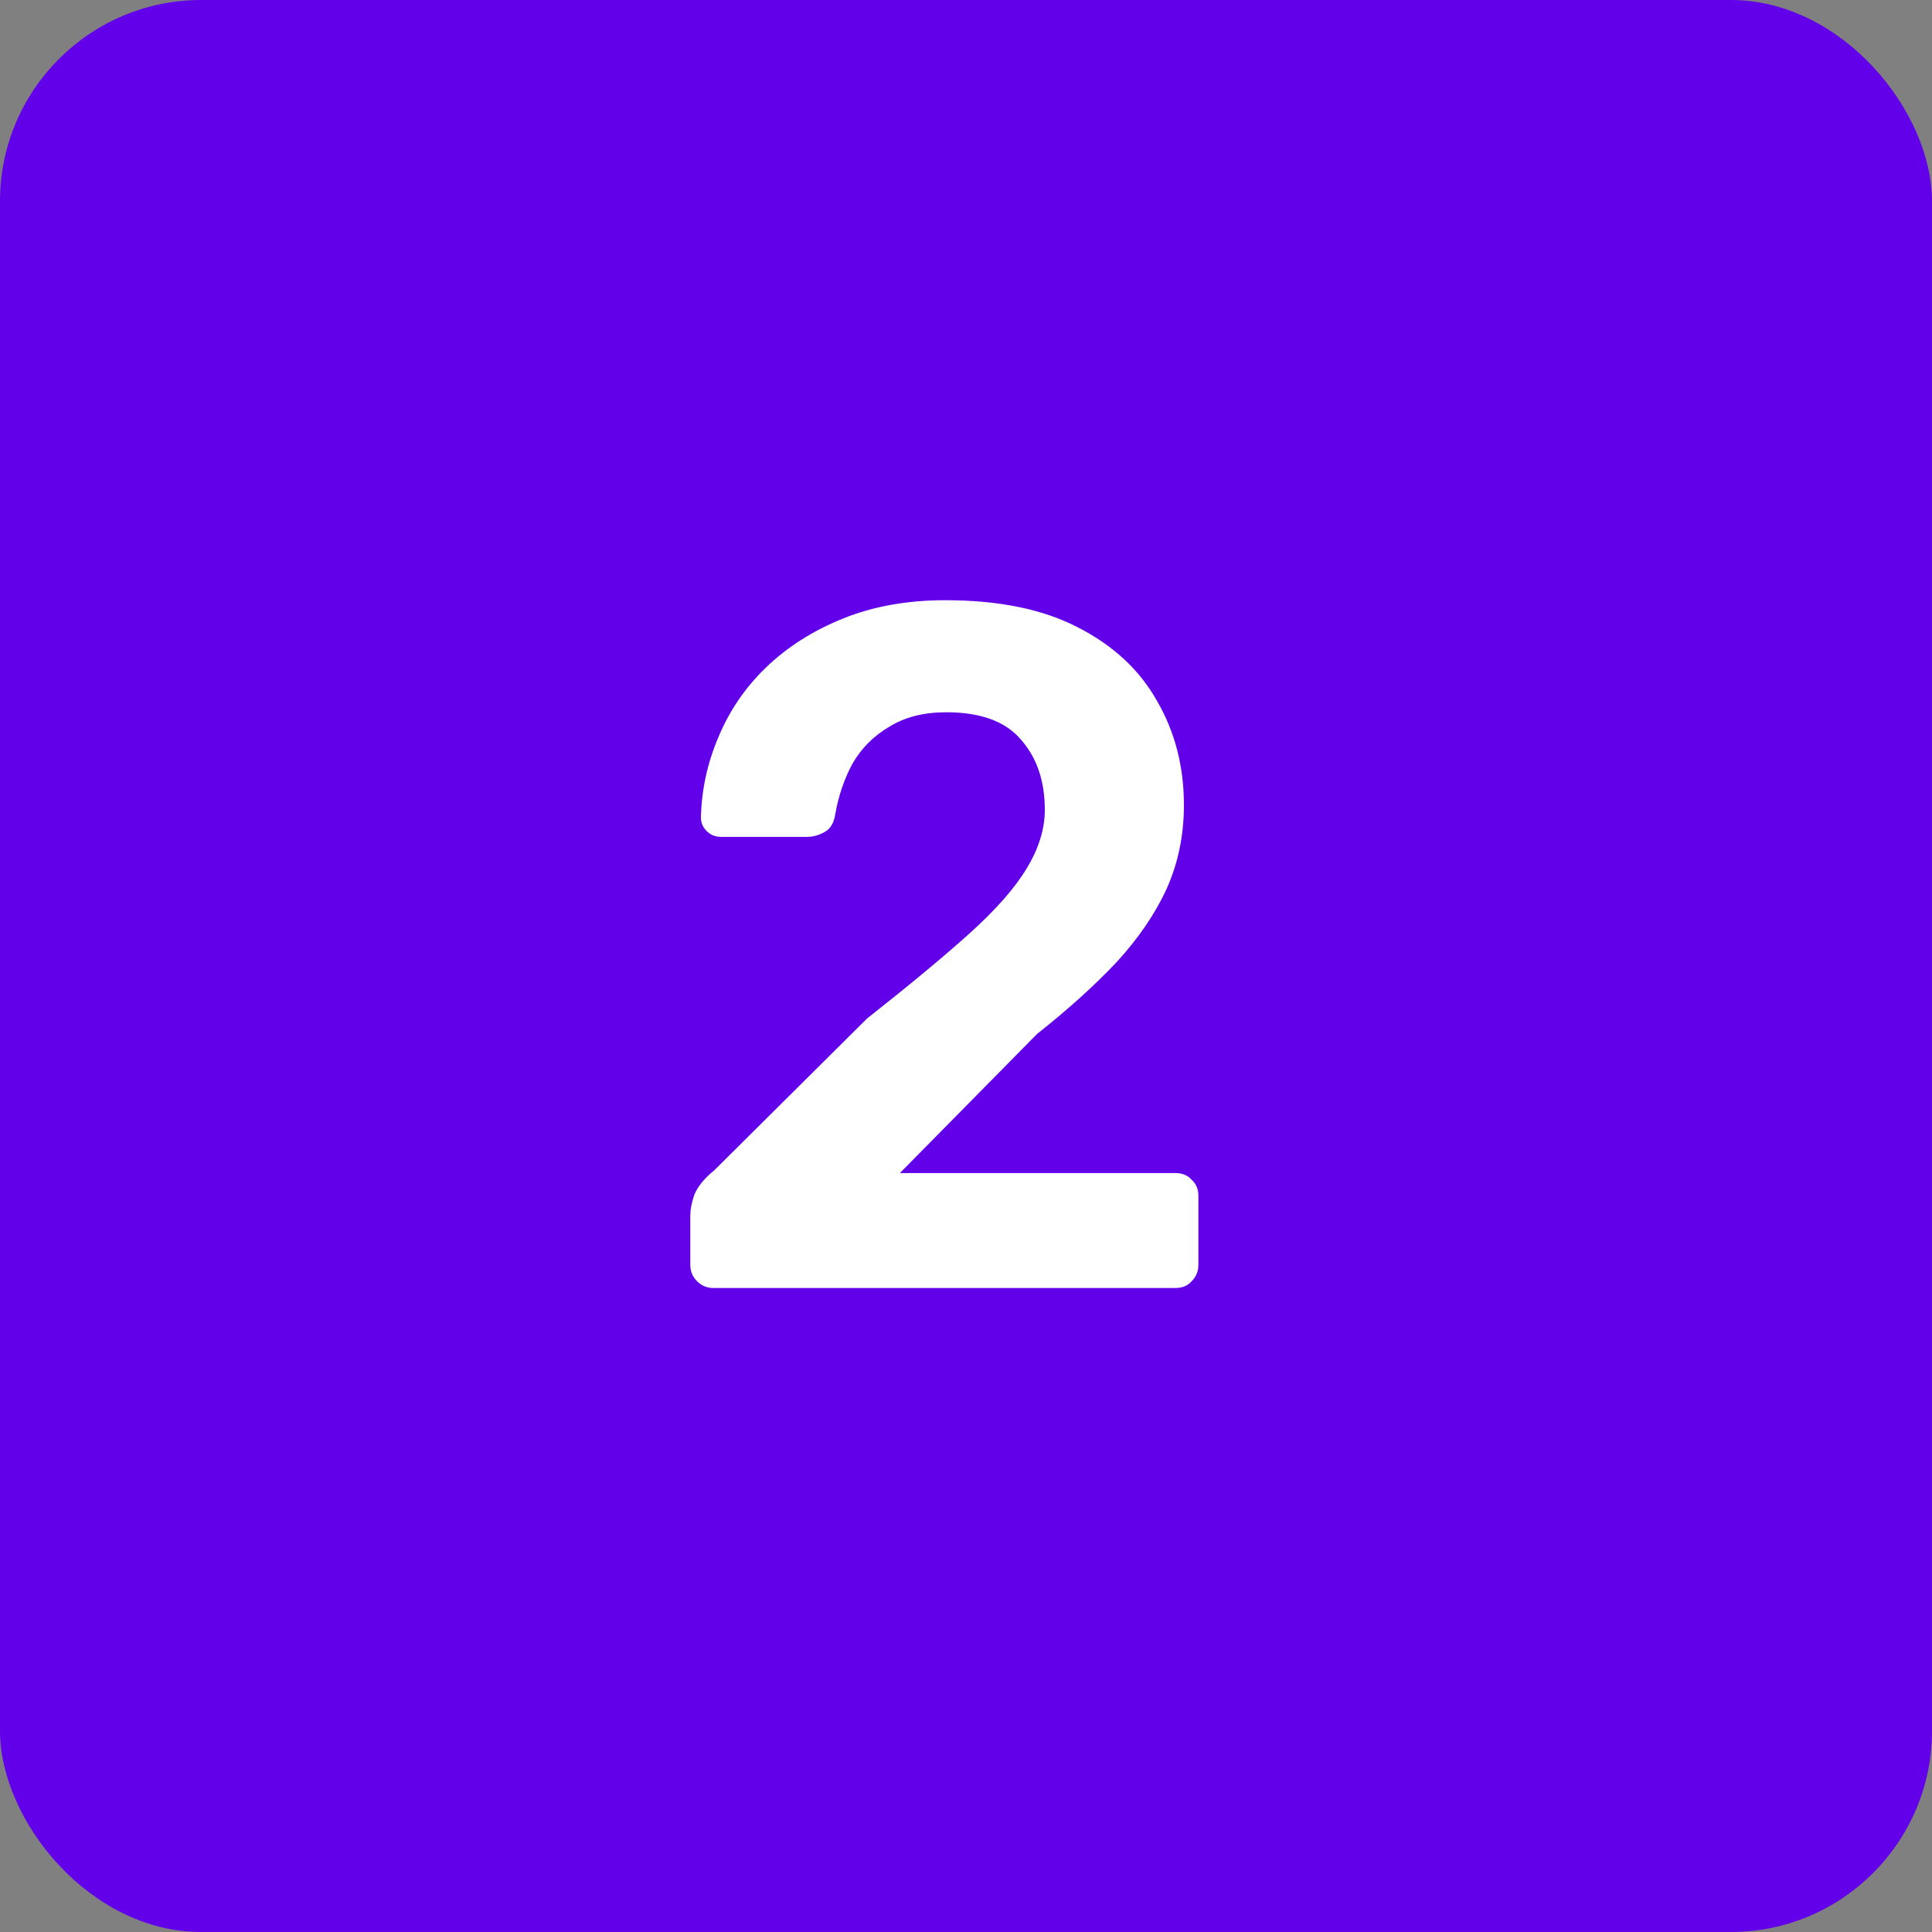
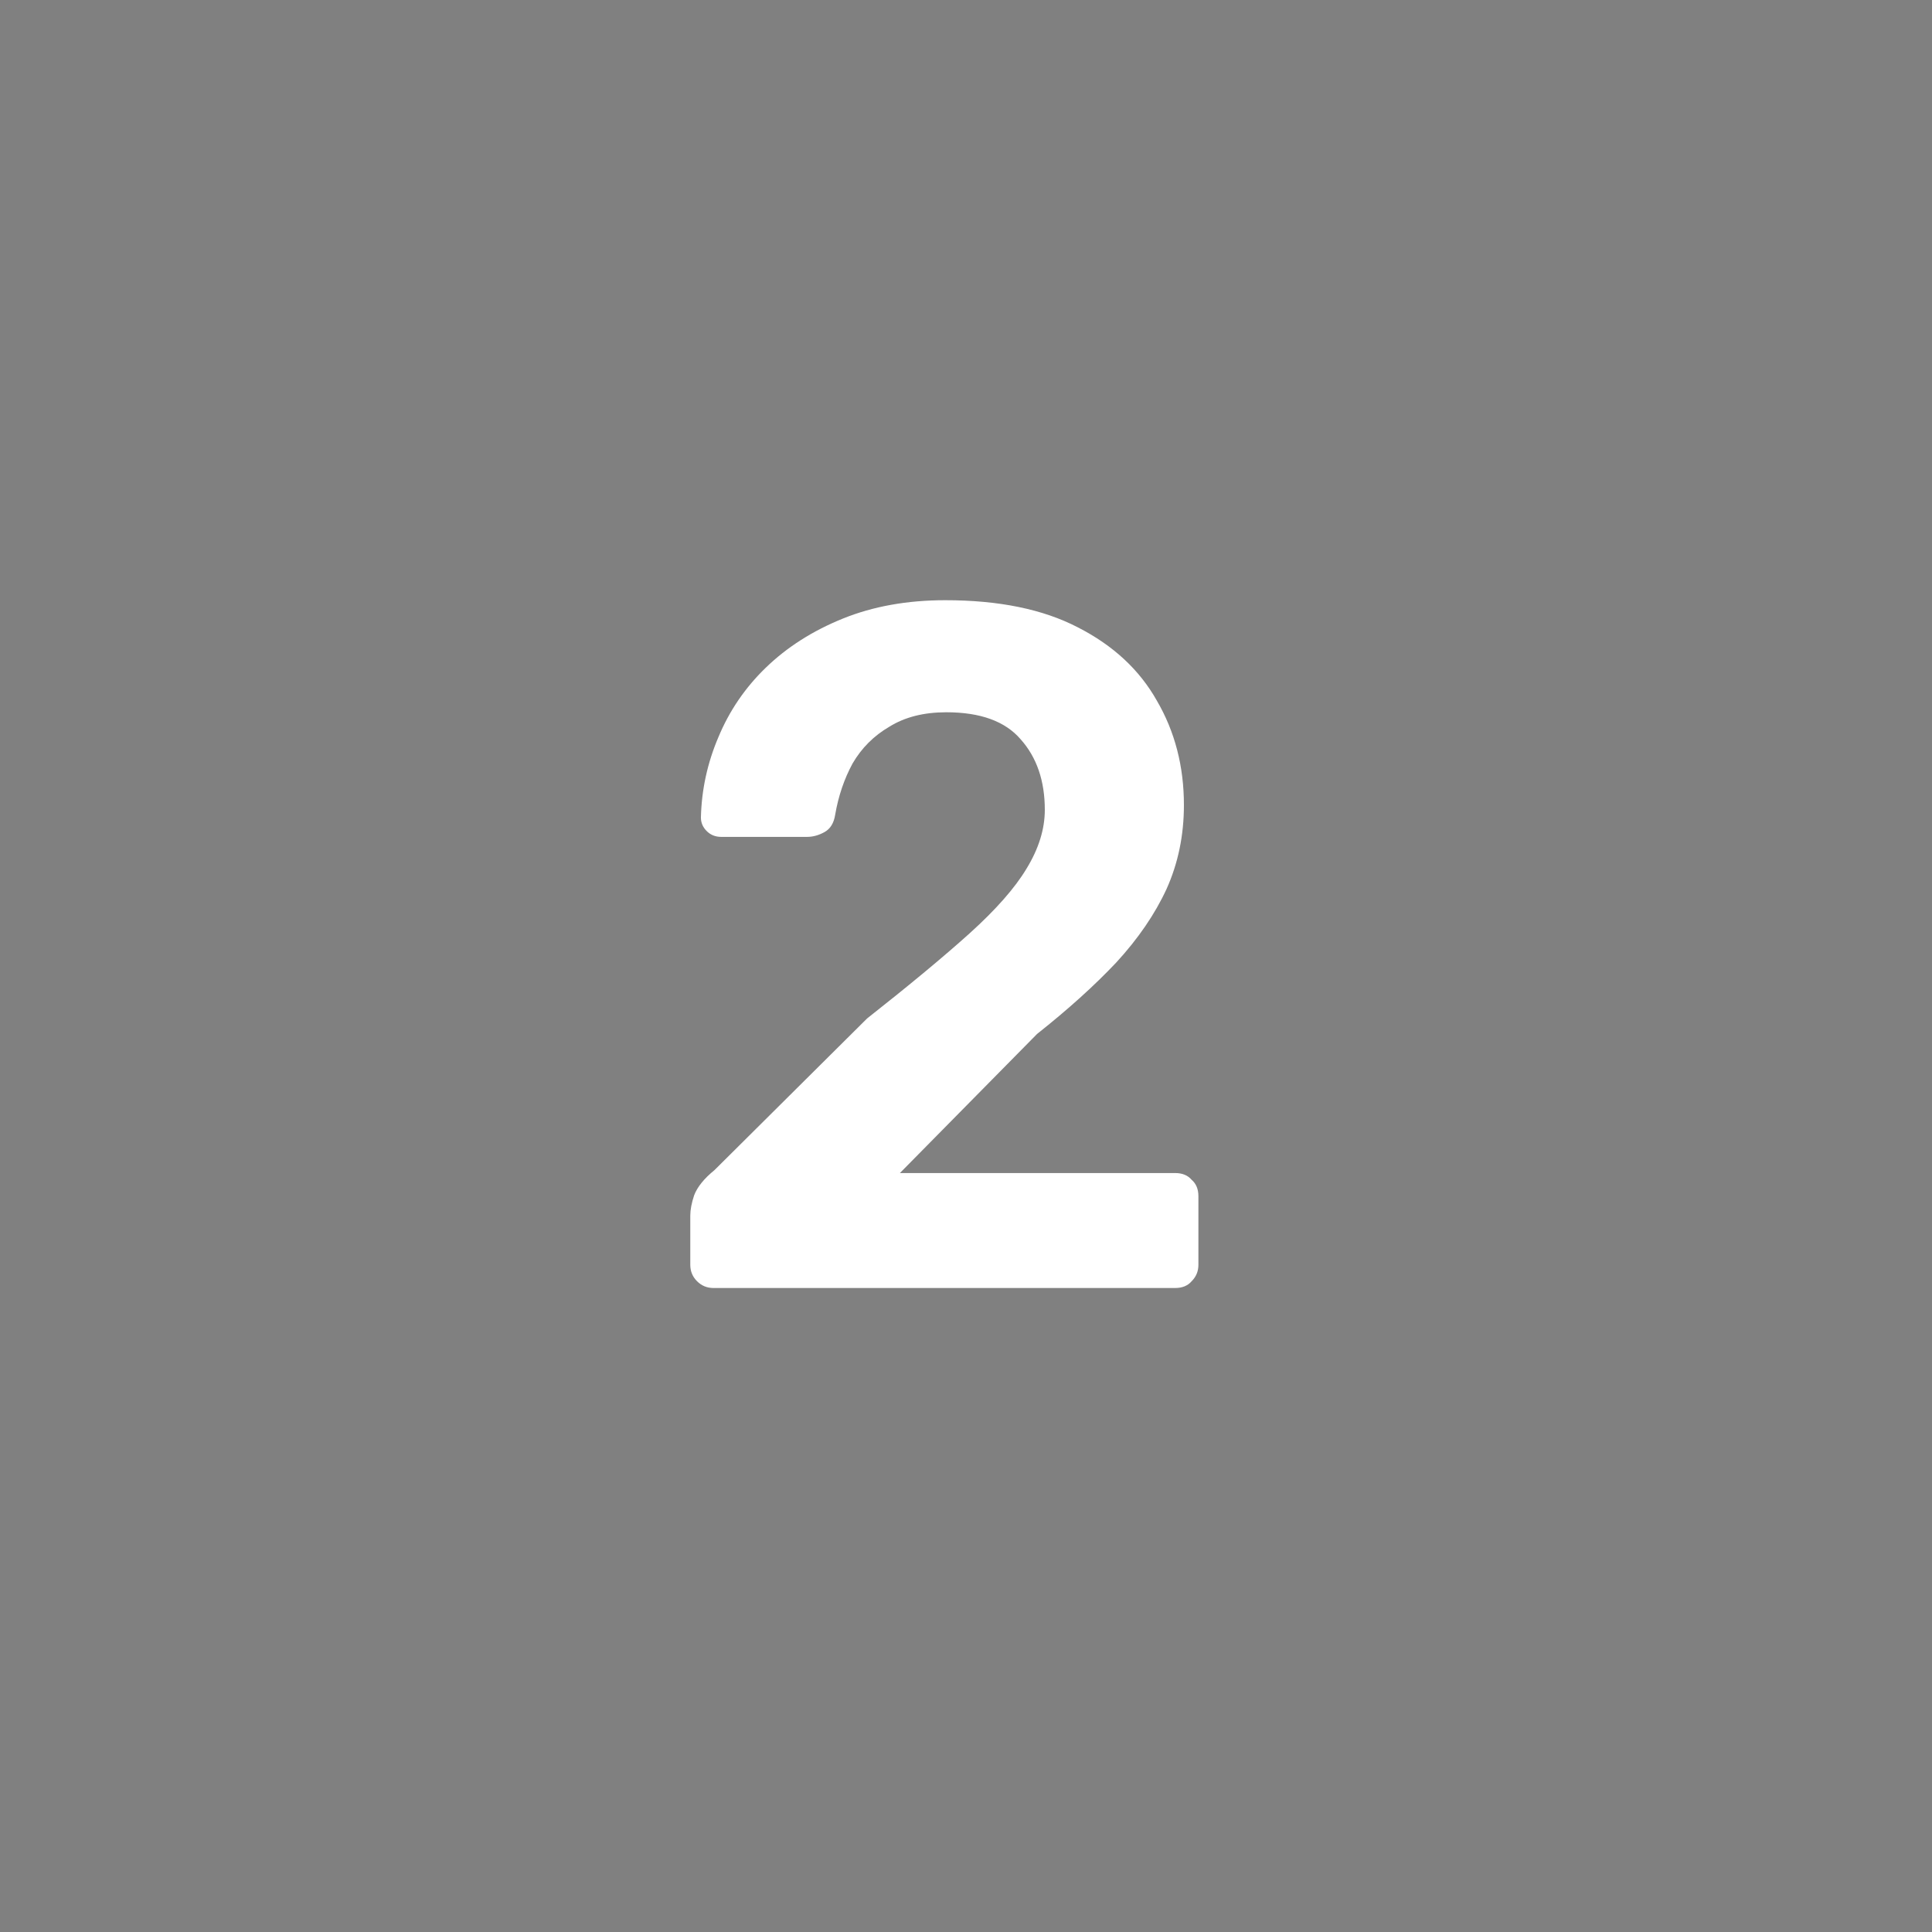
<svg xmlns="http://www.w3.org/2000/svg" width="48" height="48" viewBox="0 0 48 48" fill="none">
  <rect x="0" y="0" width="48" height="48" fill="#808080" stroke="none" />
-   <rect width="48" height="48" rx="5" fill="#6200EA" />
  <path d="M17.726 32C17.566 32 17.43 31.944 17.318 31.832C17.206 31.72 17.15 31.584 17.15 31.424V30.2C17.15 30.056 17.182 29.888 17.246 29.696C17.326 29.488 17.494 29.28 17.75 29.072L21.542 25.304C22.598 24.472 23.446 23.768 24.086 23.192C24.742 22.6 25.214 22.064 25.502 21.584C25.806 21.088 25.958 20.6 25.958 20.12C25.958 19.4 25.758 18.816 25.358 18.368C24.974 17.92 24.358 17.696 23.51 17.696C22.95 17.696 22.478 17.816 22.094 18.056C21.71 18.28 21.406 18.584 21.182 18.968C20.974 19.352 20.83 19.776 20.75 20.24C20.718 20.448 20.63 20.592 20.486 20.672C20.342 20.752 20.198 20.792 20.054 20.792H17.918C17.774 20.792 17.654 20.744 17.558 20.648C17.462 20.552 17.414 20.44 17.414 20.312C17.43 19.624 17.574 18.96 17.846 18.32C18.118 17.664 18.51 17.088 19.022 16.592C19.55 16.08 20.19 15.672 20.942 15.368C21.694 15.064 22.542 14.912 23.486 14.912C24.814 14.912 25.91 15.136 26.774 15.584C27.654 16.032 28.31 16.64 28.742 17.408C29.19 18.176 29.414 19.04 29.414 20C29.414 20.752 29.27 21.448 28.982 22.088C28.694 22.712 28.278 23.32 27.734 23.912C27.19 24.488 26.534 25.08 25.766 25.688L22.358 29.144H29.198C29.374 29.144 29.51 29.2 29.606 29.312C29.718 29.408 29.774 29.544 29.774 29.72V31.424C29.774 31.584 29.718 31.72 29.606 31.832C29.51 31.944 29.374 32 29.198 32H17.726Z" fill="white" />
</svg>